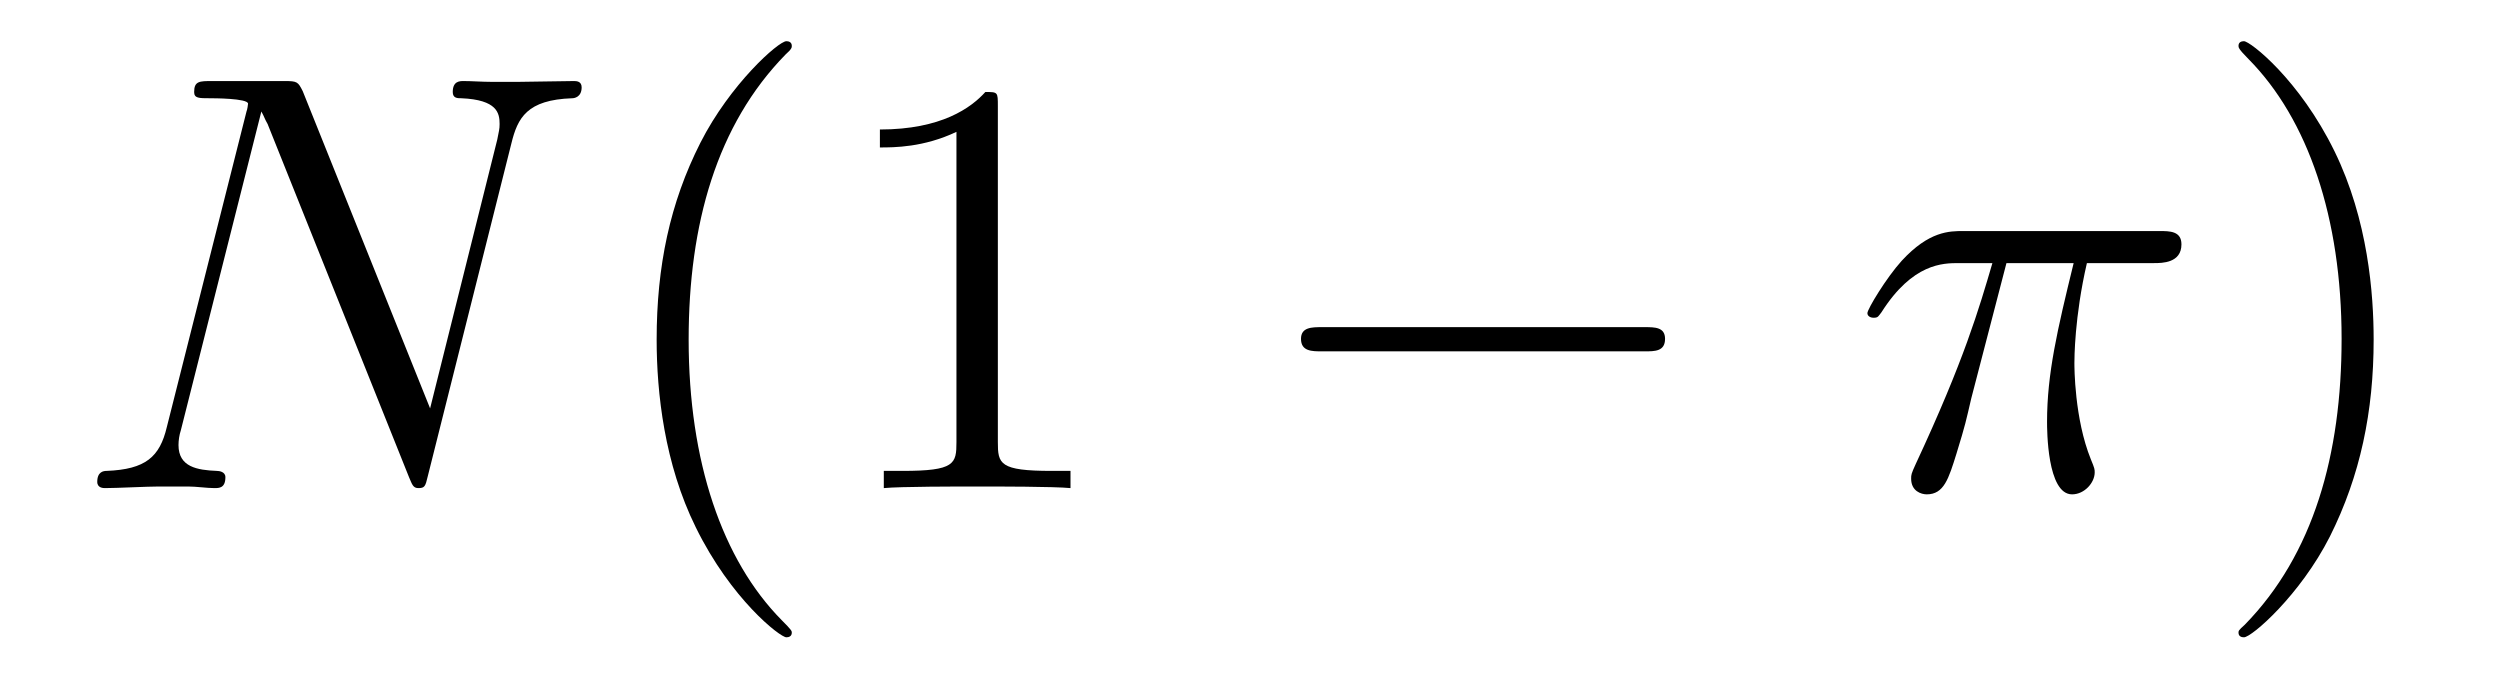
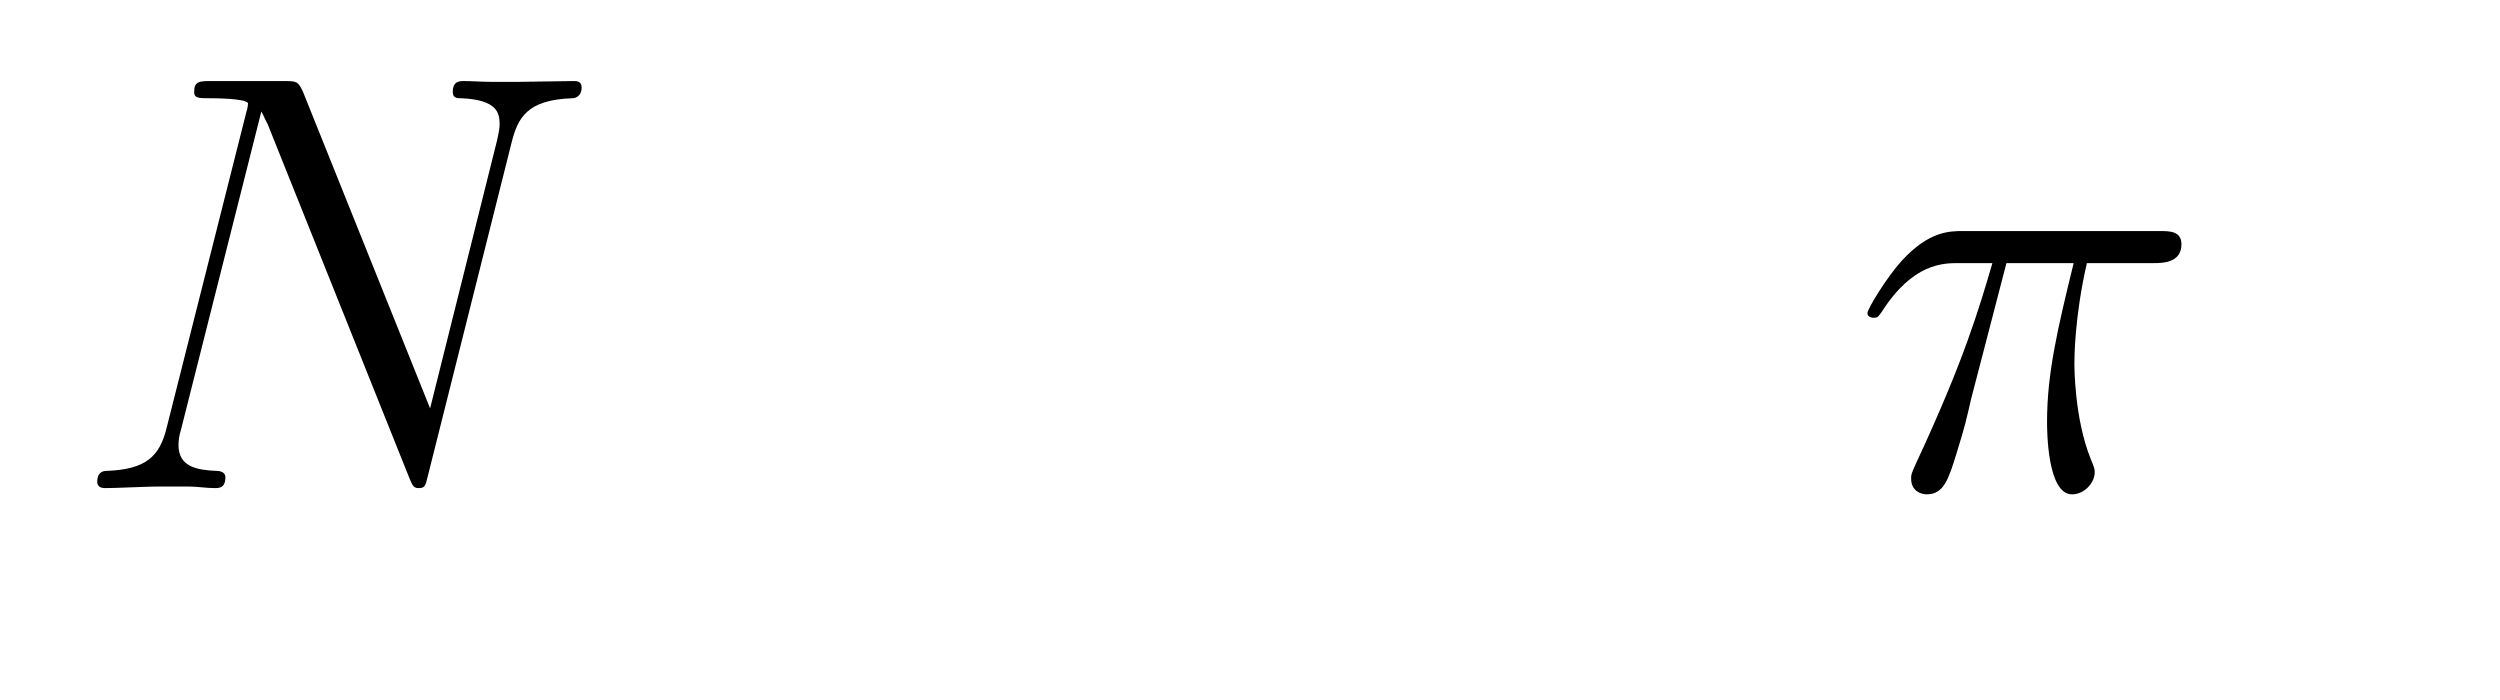
<svg xmlns="http://www.w3.org/2000/svg" height="14pt" version="1.1" viewBox="0 -14 50 14" width="50pt">
  <g id="page1">
    <g transform="matrix(1 0 0 1 -127 650)">
      <path d="M137.227 -661.129C137.352 -661.644 137.539 -662.004 138.445 -662.035C138.477 -662.035 138.633 -662.051 138.633 -662.254C138.633 -662.379 138.523 -662.379 138.477 -662.379C138.227 -662.379 137.617 -662.363 137.383 -662.363H136.82C136.648 -662.363 136.43 -662.379 136.273 -662.379C136.195 -662.379 136.055 -662.379 136.055 -662.16C136.055 -662.035 136.148 -662.035 136.227 -662.035C136.945 -662.004 136.992 -661.738 136.992 -661.52C136.992 -661.41 136.977 -661.379 136.945 -661.207L135.602 -655.832L133.055 -662.176C132.961 -662.363 132.945 -662.379 132.695 -662.379H131.242C130.992 -662.379 130.883 -662.379 130.883 -662.16C130.883 -662.035 130.977 -662.035 131.195 -662.035C131.258 -662.035 131.961 -662.035 131.961 -661.926C131.961 -661.91 131.945 -661.801 131.93 -661.77L130.336 -655.457C130.195 -654.863 129.914 -654.613 129.133 -654.582C129.07 -654.582 128.945 -654.566 128.945 -654.363C128.945 -654.238 129.07 -654.238 129.102 -654.238C129.336 -654.238 129.945 -654.27 130.18 -654.27H130.758C130.93 -654.27 131.133 -654.238 131.289 -654.238C131.383 -654.238 131.508 -654.238 131.508 -654.457C131.508 -654.566 131.383 -654.582 131.336 -654.582C130.945 -654.598 130.57 -654.66 130.57 -655.098C130.57 -655.191 130.586 -655.301 130.617 -655.395L132.227 -661.77C132.289 -661.66 132.289 -661.629 132.352 -661.52L135.18 -654.457C135.242 -654.316 135.258 -654.238 135.367 -654.238C135.492 -654.238 135.508 -654.27 135.555 -654.473L137.227 -661.129ZM137.758 -654.238" fill-rule="evenodd" />
-       <path d="M142.836 -651.348C142.836 -651.379 142.836 -651.395 142.633 -651.598C141.445 -652.801 140.773 -654.77 140.773 -657.207C140.773 -659.52 141.336 -661.504 142.711 -662.91C142.836 -663.02 142.836 -663.051 142.836 -663.082C142.836 -663.16 142.773 -663.176 142.727 -663.176C142.57 -663.176 141.602 -662.316 141.008 -661.145C140.398 -659.941 140.133 -658.676 140.133 -657.207C140.133 -656.145 140.289 -654.723 140.914 -653.457C141.617 -652.02 142.602 -651.254 142.727 -651.254C142.773 -651.254 142.836 -651.27 142.836 -651.348ZM146.957 -661.879C146.957 -662.16 146.957 -662.16 146.707 -662.16C146.426 -661.848 145.832 -661.41 144.598 -661.41V-661.051C144.879 -661.051 145.473 -661.051 146.129 -661.363V-655.16C146.129 -654.723 146.098 -654.582 145.051 -654.582H144.676V-654.238C145.004 -654.27 146.16 -654.27 146.551 -654.27C146.941 -654.27 148.082 -654.27 148.41 -654.238V-654.582H148.035C146.988 -654.582 146.957 -654.723 146.957 -655.16V-661.879ZM149.398 -654.238" fill-rule="evenodd" />
-       <path d="M159.894 -656.973C160.098 -656.973 160.301 -656.973 160.301 -657.223C160.301 -657.457 160.098 -657.457 159.894 -657.457H153.441C153.238 -657.457 153.02 -657.457 153.02 -657.223C153.02 -656.973 153.238 -656.973 153.441 -656.973H159.894ZM161.273 -654.238" fill-rule="evenodd" />
      <path d="M167.129 -658.738H168.473C168.144 -657.395 167.941 -656.52 167.941 -655.566C167.941 -655.41 167.941 -654.113 168.441 -654.113C168.691 -654.113 168.894 -654.348 168.894 -654.551C168.894 -654.613 168.894 -654.629 168.816 -654.816C168.488 -655.629 168.488 -656.66 168.488 -656.738S168.488 -657.66 168.738 -658.738H170.082C170.238 -658.738 170.629 -658.738 170.629 -659.113C170.629 -659.379 170.394 -659.379 170.191 -659.379H166.269C165.988 -659.379 165.582 -659.379 165.035 -658.785C164.723 -658.441 164.348 -657.816 164.348 -657.738C164.348 -657.676 164.41 -657.645 164.473 -657.645C164.566 -657.645 164.566 -657.676 164.629 -657.754C165.254 -658.738 165.863 -658.738 166.176 -658.738H166.848C166.582 -657.832 166.285 -656.801 165.316 -654.723C165.223 -654.519 165.223 -654.504 165.223 -654.426C165.223 -654.176 165.426 -654.113 165.535 -654.113C165.879 -654.113 165.973 -654.426 166.129 -654.926C166.316 -655.535 166.316 -655.566 166.426 -656.035L167.129 -658.738ZM170.633 -654.238" fill-rule="evenodd" />
-       <path d="M174.473 -657.207C174.473 -658.113 174.363 -659.598 173.691 -660.973C172.988 -662.41 172.004 -663.176 171.879 -663.176C171.832 -663.176 171.77 -663.16 171.77 -663.082C171.77 -663.051 171.77 -663.02 171.973 -662.816C173.16 -661.613 173.832 -659.645 173.832 -657.223C173.832 -654.91 173.27 -652.91 171.894 -651.504C171.77 -651.395 171.77 -651.379 171.77 -651.348C171.77 -651.27 171.832 -651.254 171.879 -651.254C172.035 -651.254 173.004 -652.098 173.598 -653.27C174.207 -654.488 174.473 -655.77 174.473 -657.207ZM175.672 -654.238" fill-rule="evenodd" />
    </g>
  </g>
</svg>